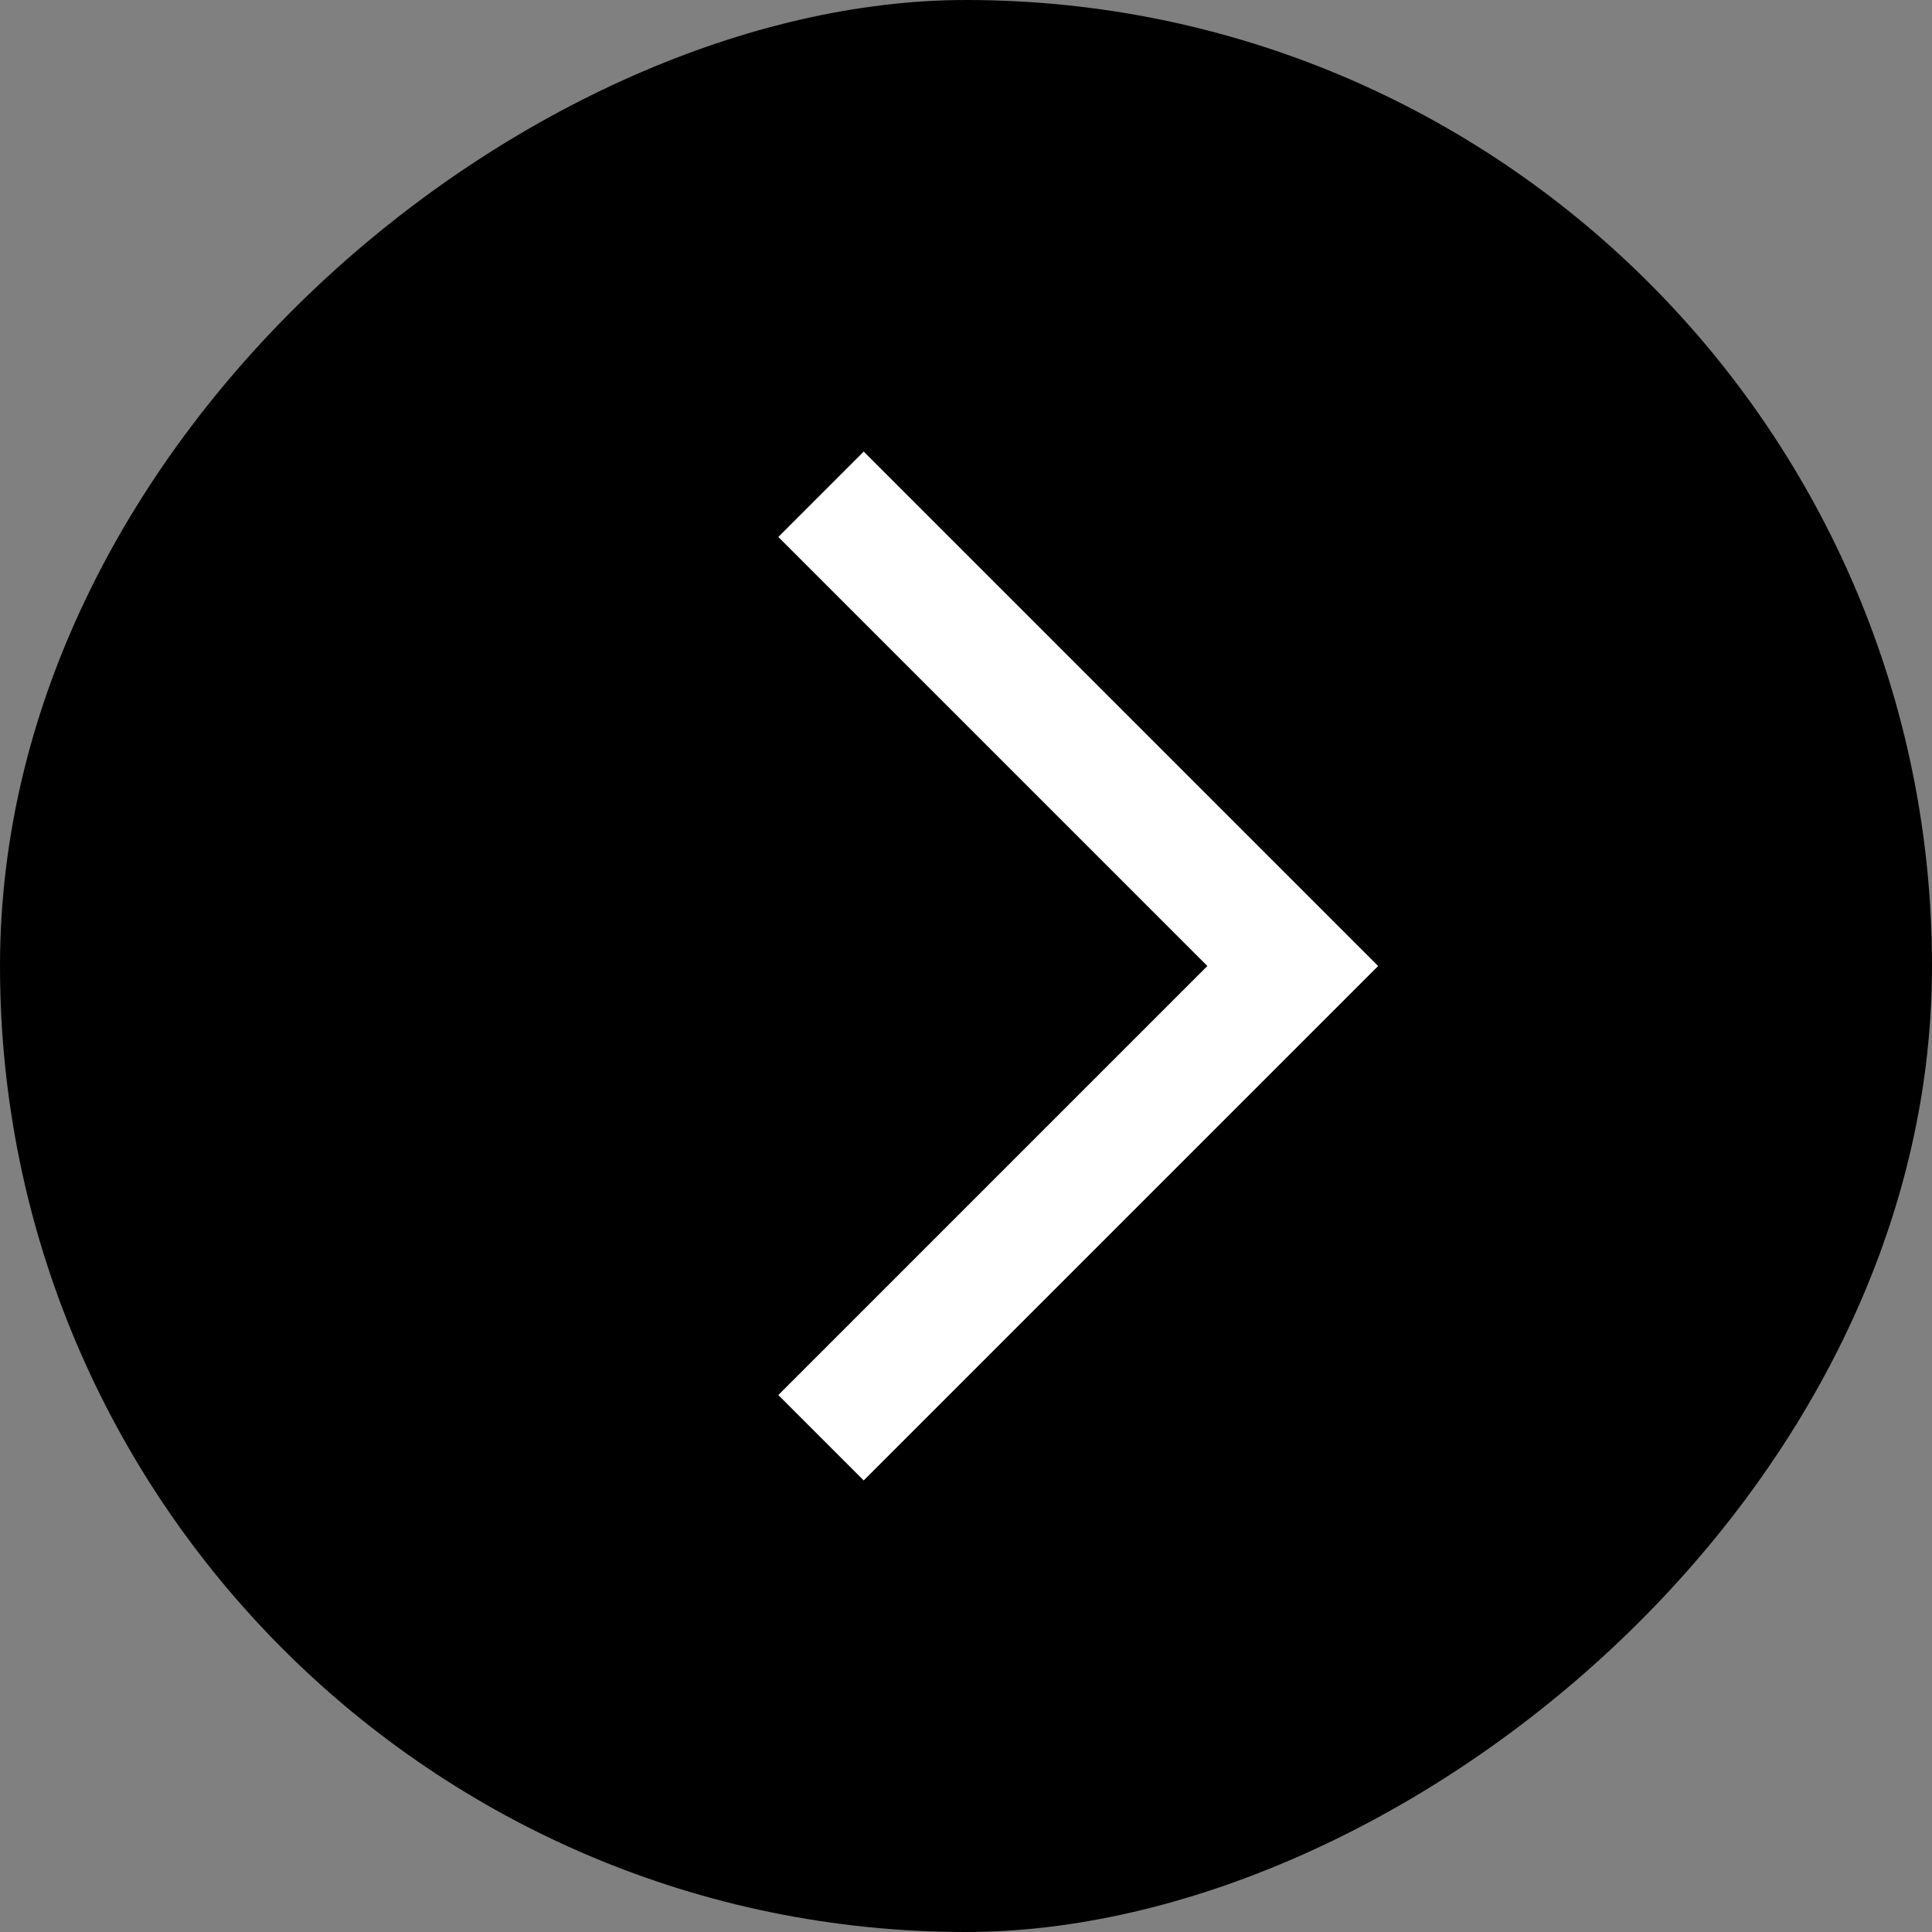
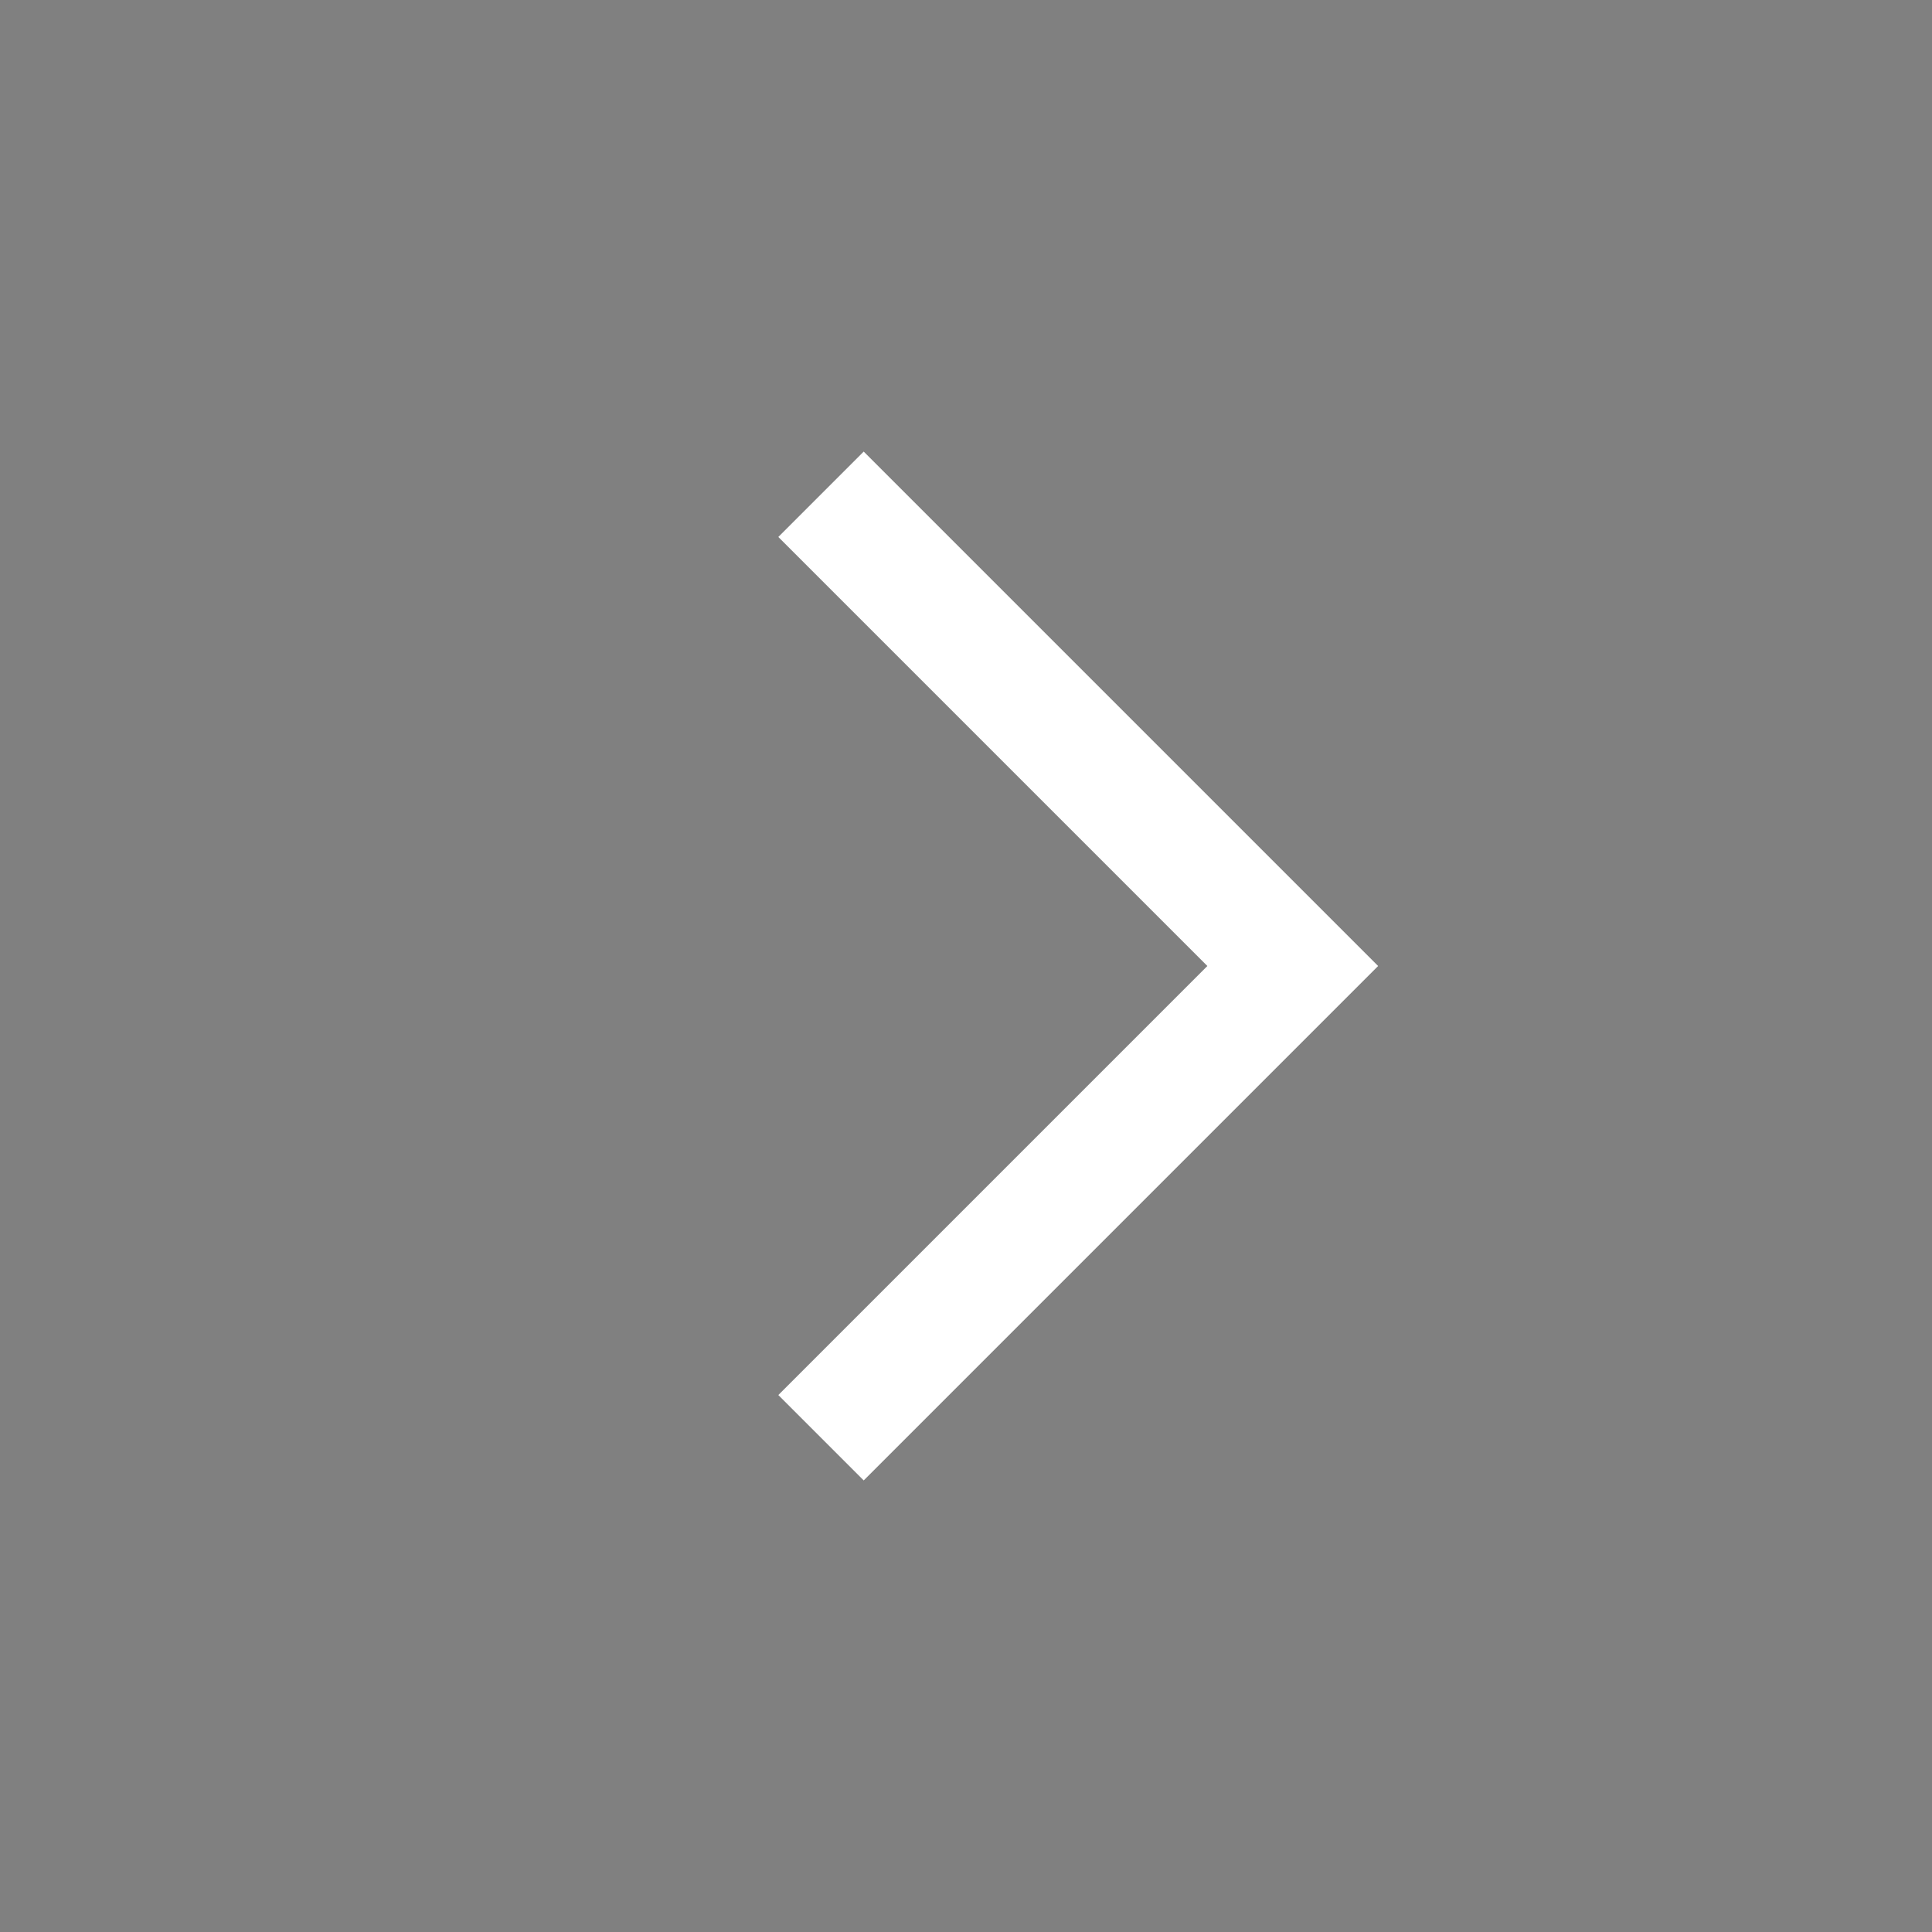
<svg xmlns="http://www.w3.org/2000/svg" width="24" height="24" viewBox="0 0 24 24" fill="none">
  <rect x="0" y="0" width="24" height="24" fill="#808080" stroke="none" />
-   <rect y="24" width="24" height="24" rx="12" transform="rotate(-90 0 24)" fill="black" />
  <path d="M10.199 17.86L16.059 12L10.199 6.14" stroke="white" stroke-width="1.5" stroke-miterlimit="10" />
</svg>